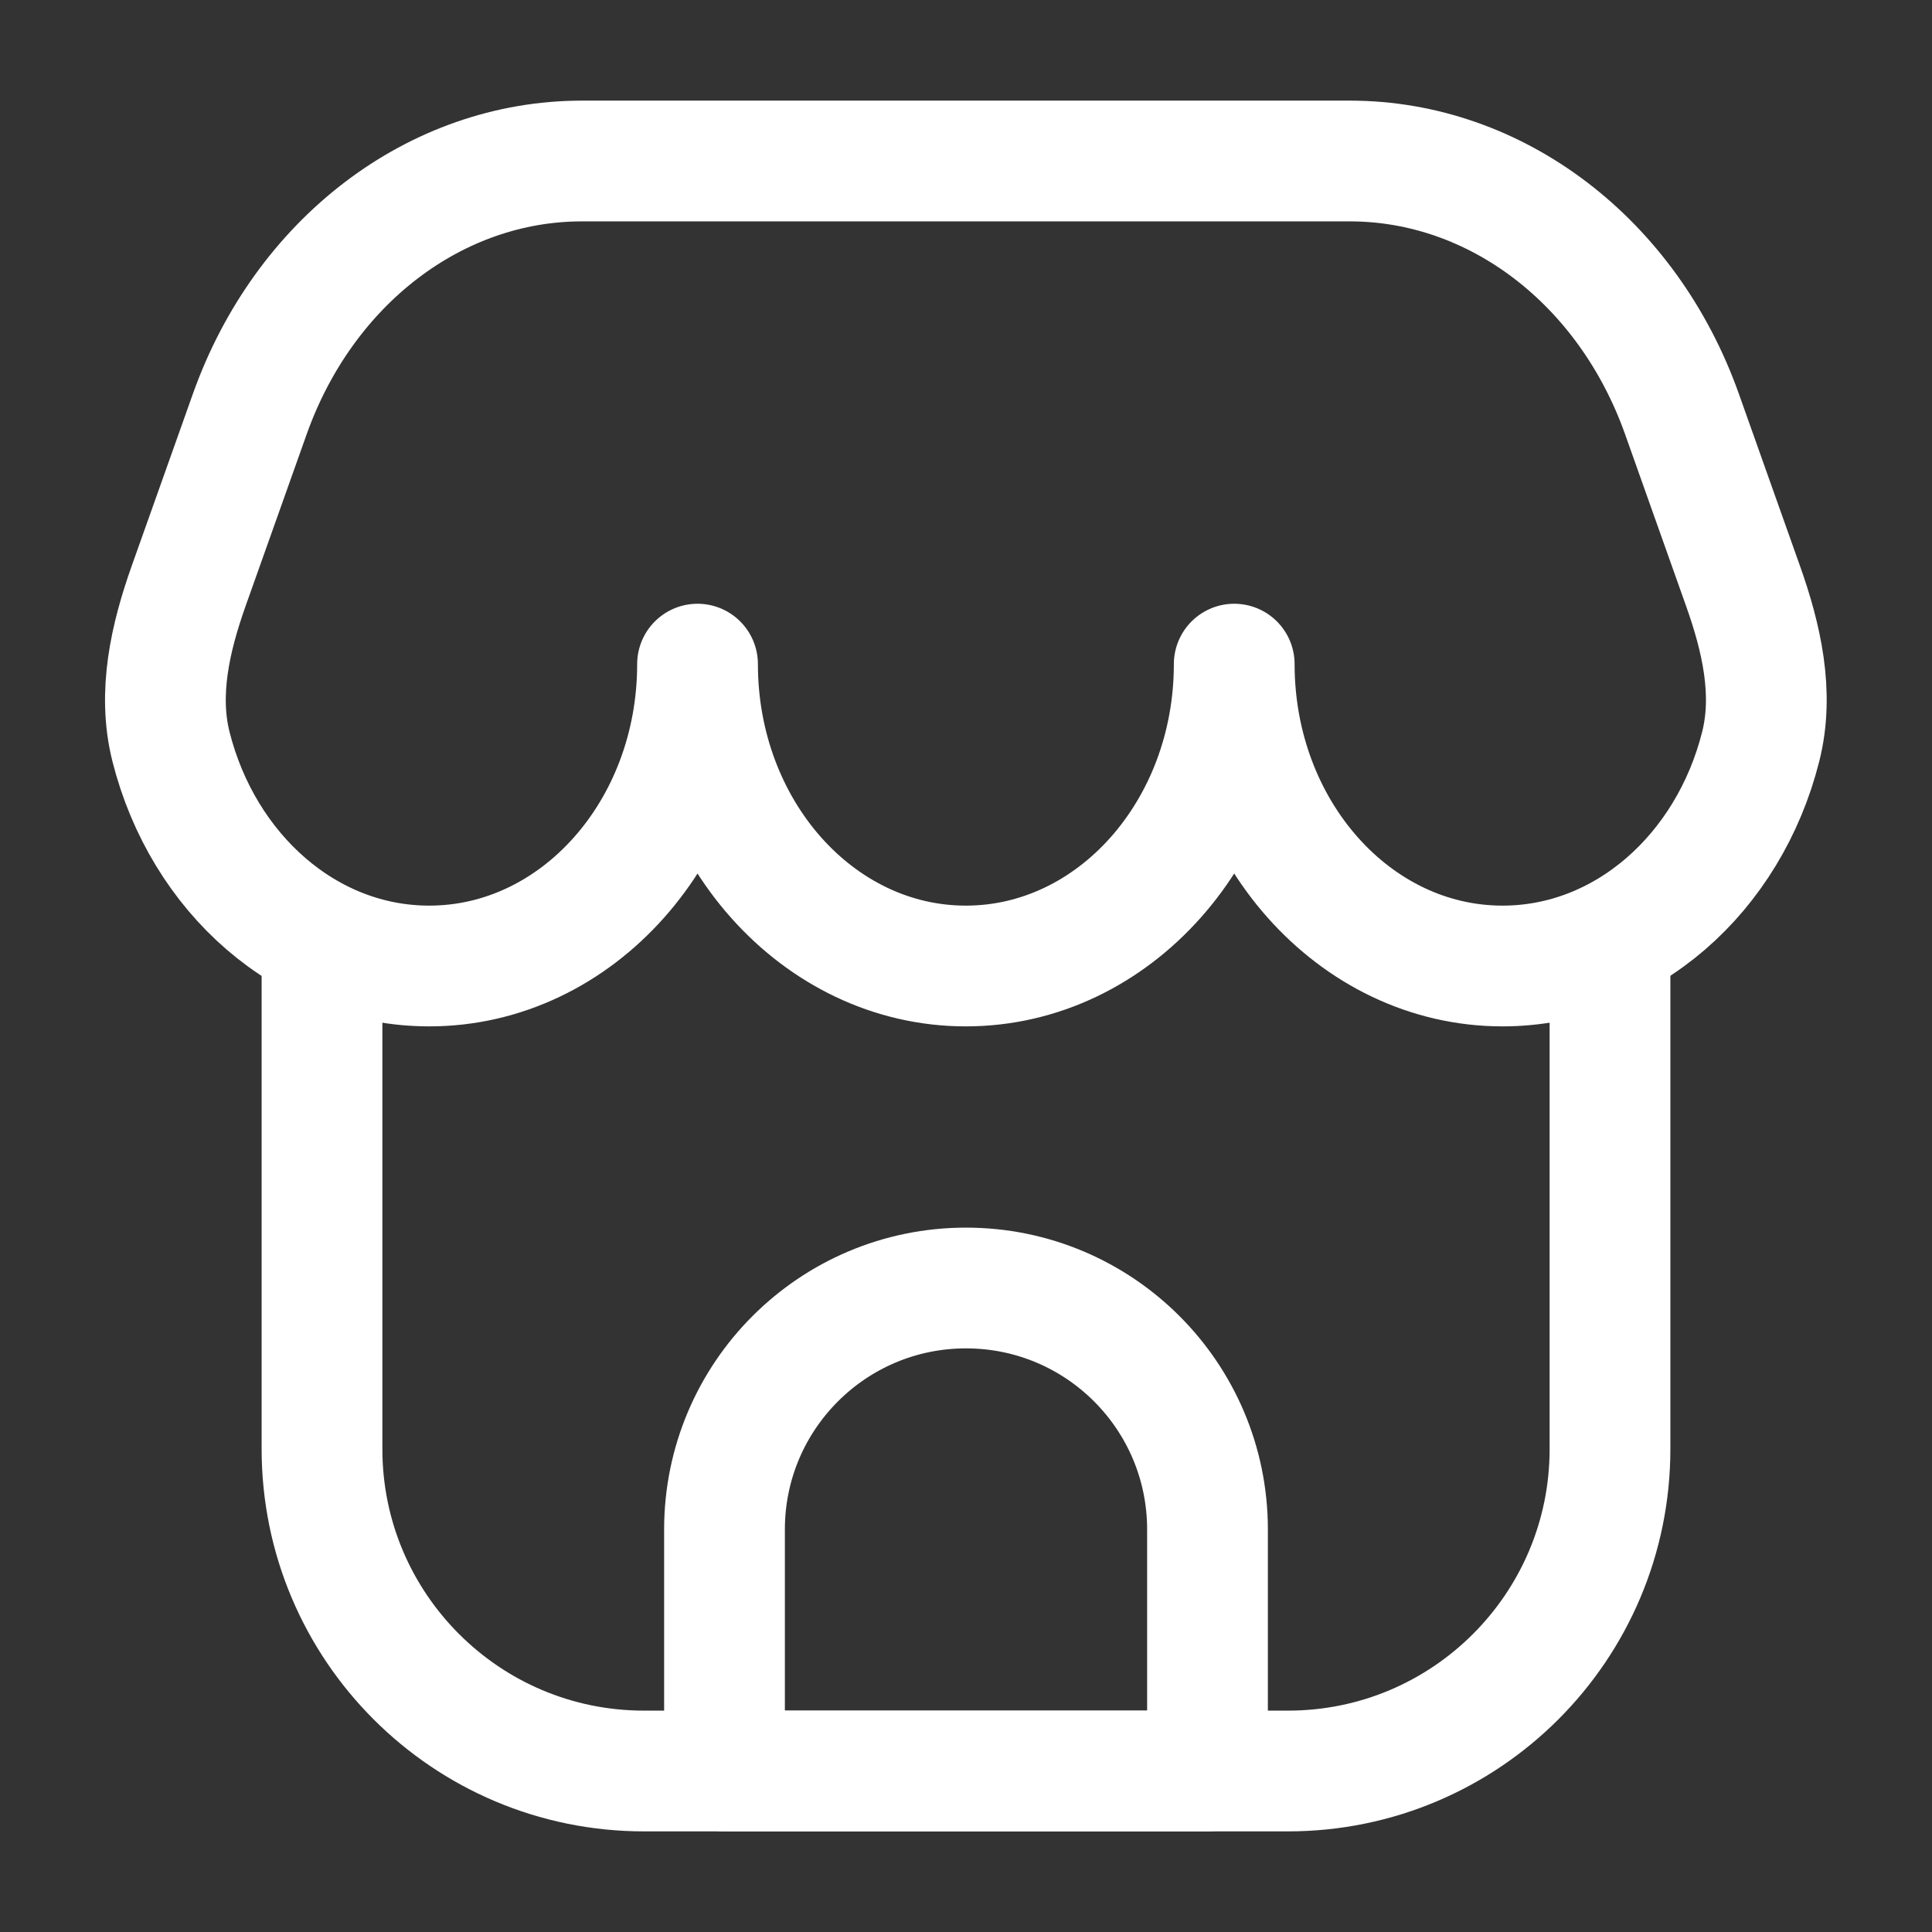
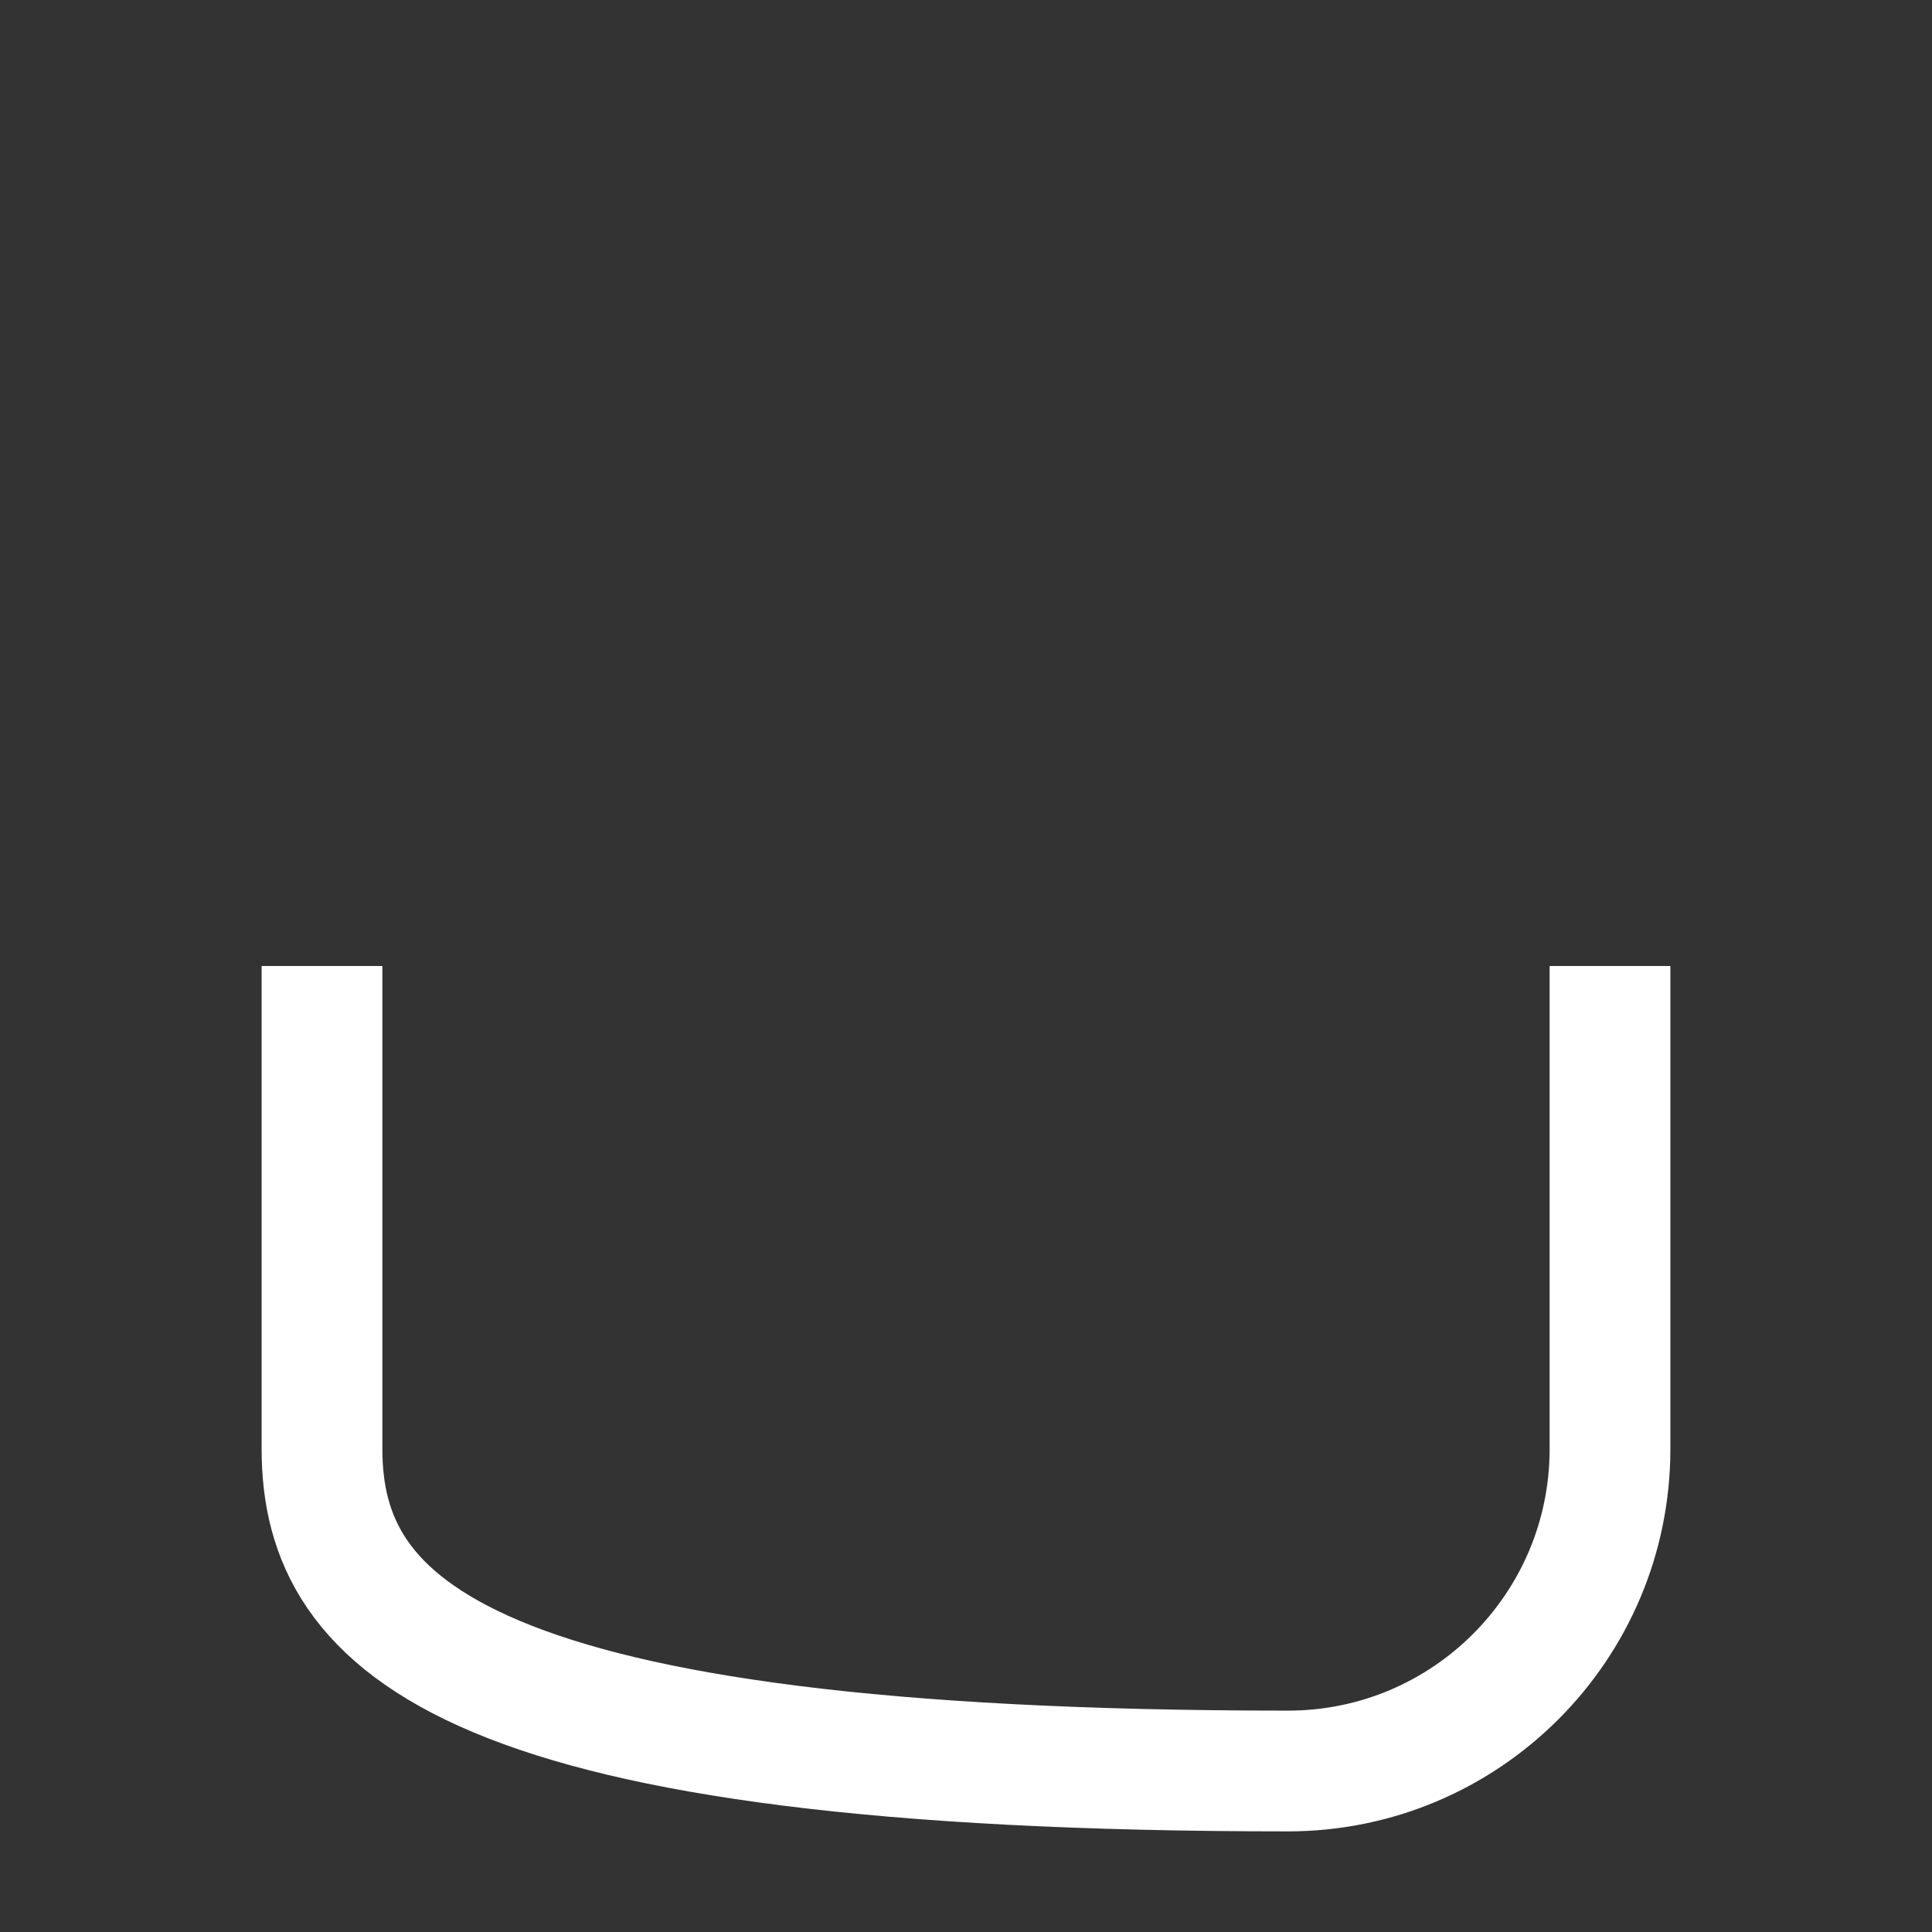
<svg xmlns="http://www.w3.org/2000/svg" width="24" height="24" viewBox="0 0 24 24" fill="none">
  <rect x="0" y="0" width="24" height="24" fill="#333333" stroke="none" />
-   <path d="M20 12V18C20 20.209 18.209 22 16 22H8C5.791 22 4 20.209 4 18V12" stroke="white" stroke-width="1.5" stroke-linejoin="round" />
-   <path d="M16.767 2H7.23C5.412 2 3.778 3.245 3.103 5.143L2.345 7.275C2.116 7.92 1.957 8.611 2.124 9.275C2.521 10.848 3.806 12 5.332 12C7.173 12 8.665 10.321 8.665 8.25C8.665 10.321 10.157 12 11.998 12C13.839 12 15.332 10.321 15.332 8.25C15.332 10.321 16.824 12 18.665 12C20.19 12 21.476 10.848 21.872 9.275C22.04 8.611 21.881 7.92 21.651 7.275L20.894 5.143C20.219 3.245 18.584 2 16.767 2Z" stroke="white" stroke-width="1.5" stroke-linejoin="round" />
-   <path d="M9 19C9 17.343 10.343 16 12 16C13.657 16 15 17.343 15 19V22H9V19Z" stroke="white" stroke-width="1.5" stroke-linejoin="round" />
+   <path d="M20 12V18C20 20.209 18.209 22 16 22C5.791 22 4 20.209 4 18V12" stroke="white" stroke-width="1.5" stroke-linejoin="round" />
</svg>